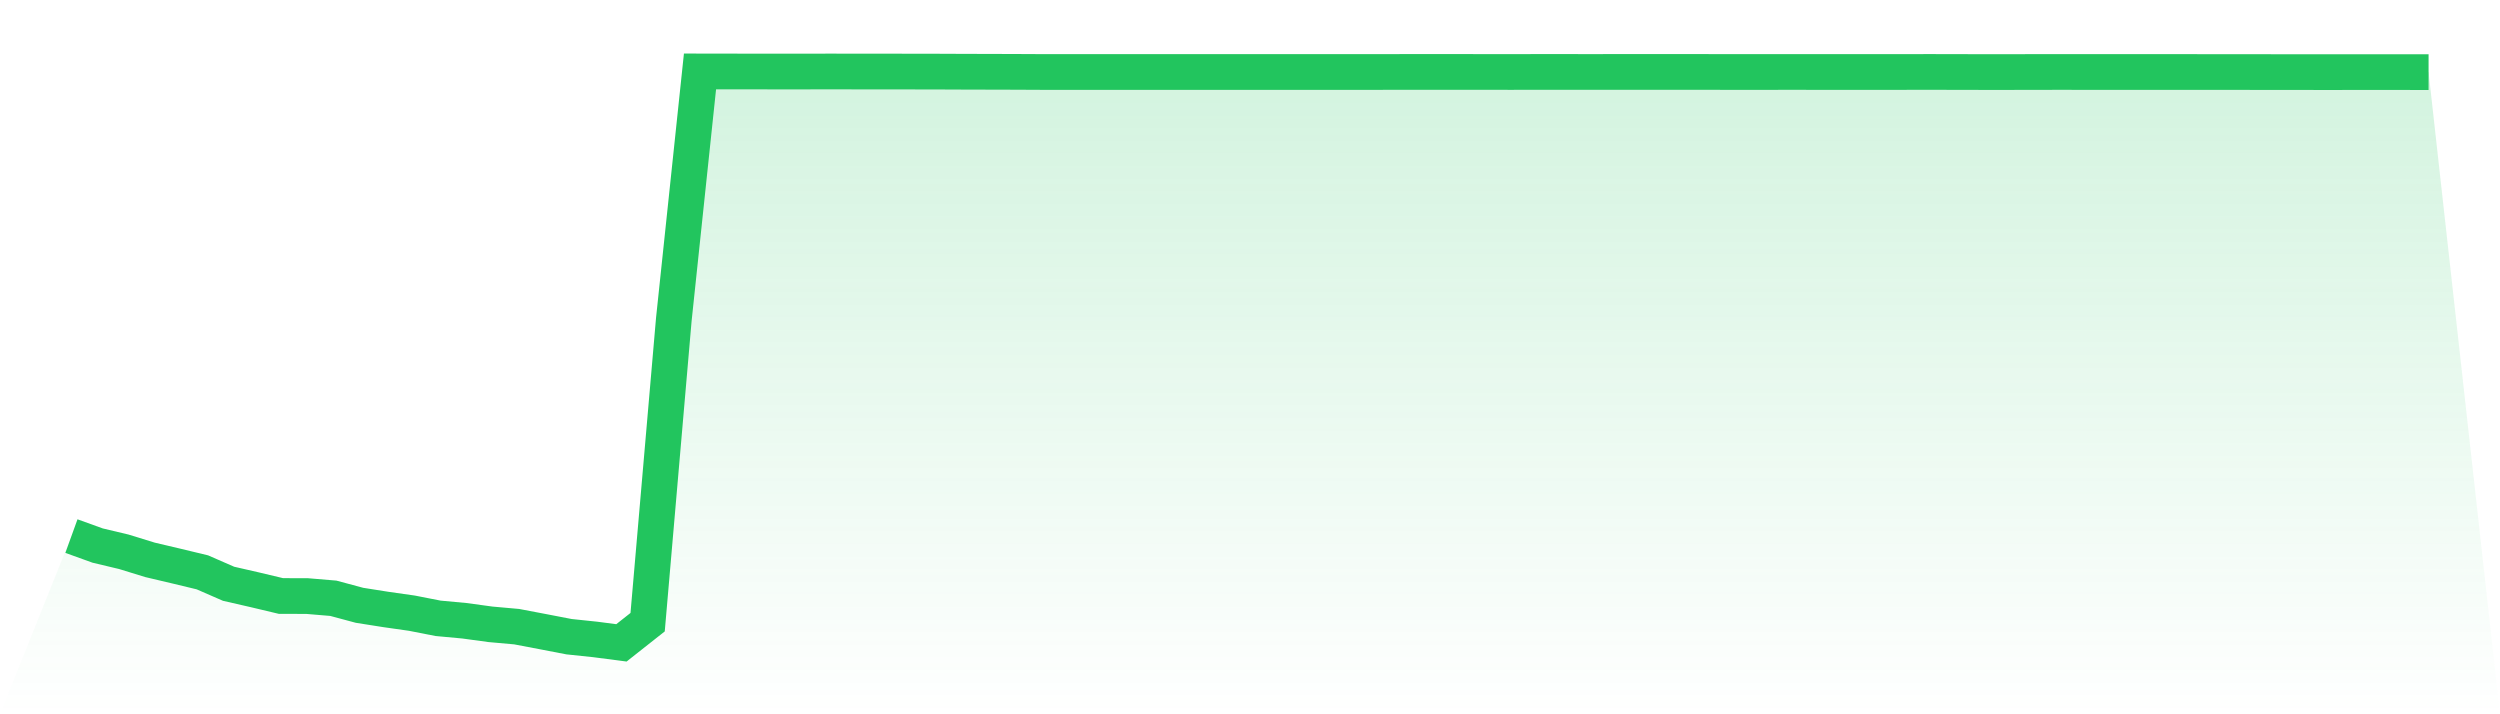
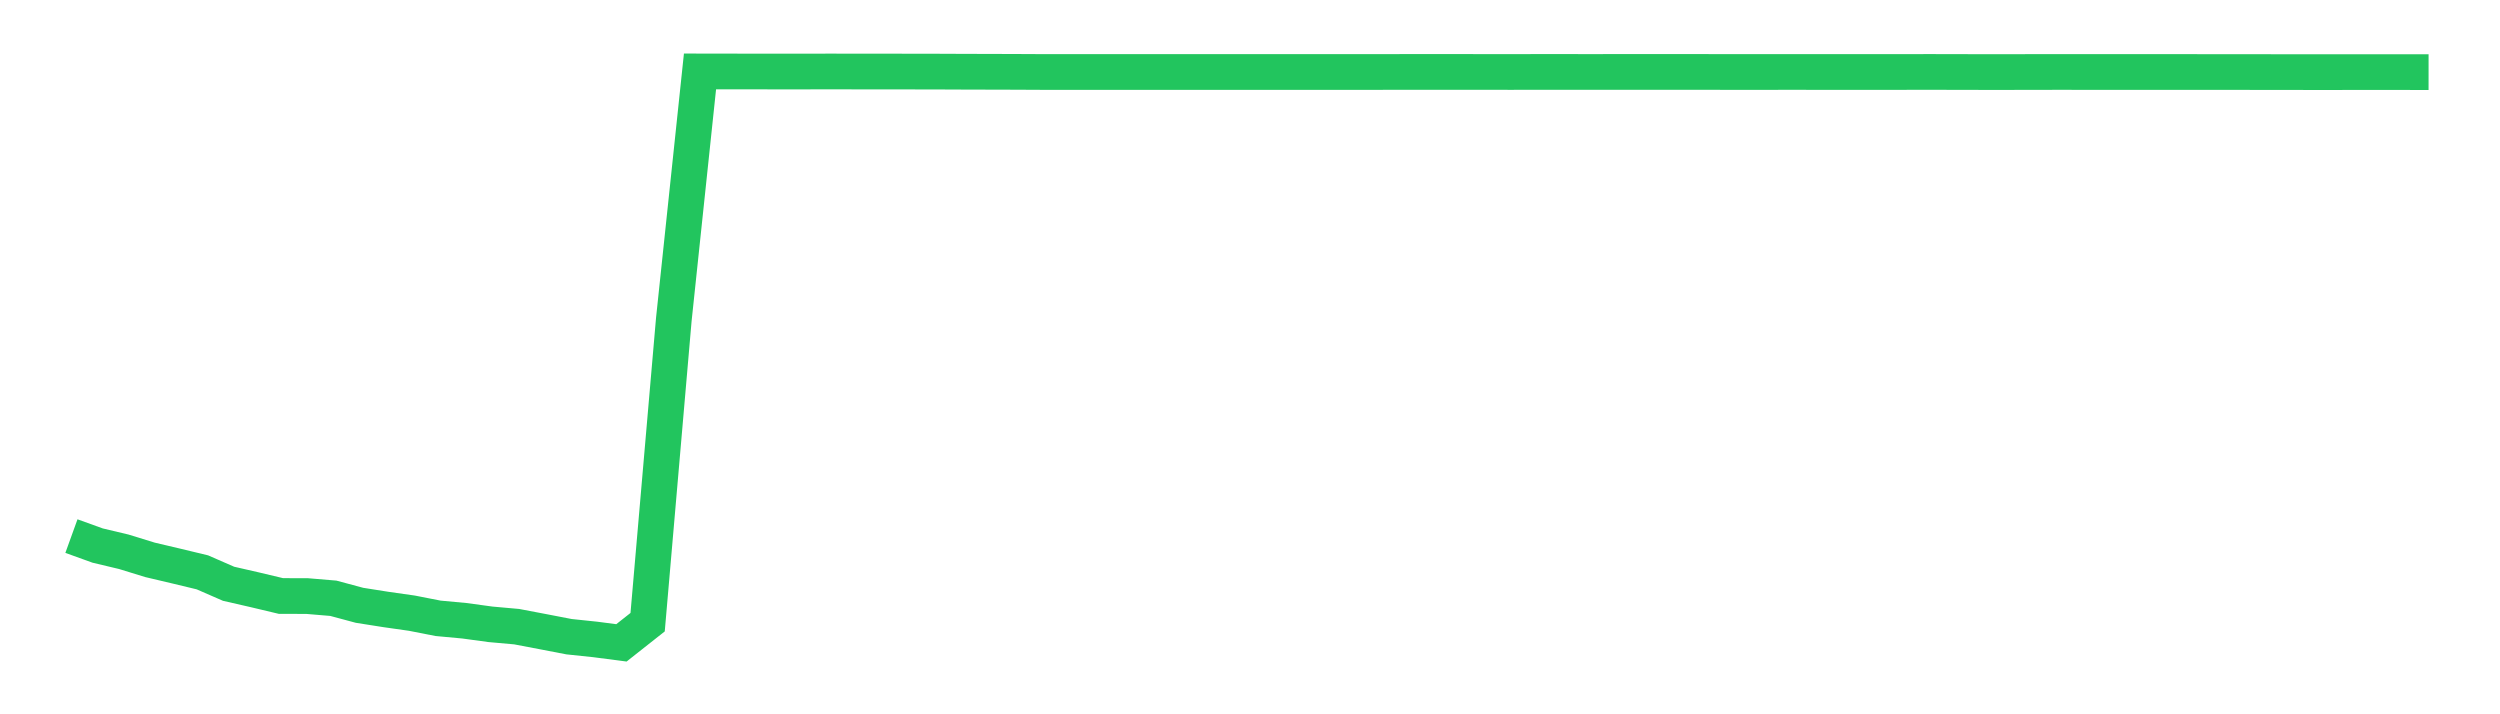
<svg xmlns="http://www.w3.org/2000/svg" viewBox="0 0 140 40">
  <defs>
    <linearGradient id="gradient" x1="0" x2="0" y1="0" y2="1">
      <stop offset="0%" stop-color="#22c55e" stop-opacity="0.2" />
      <stop offset="100%" stop-color="#22c55e" stop-opacity="0" />
    </linearGradient>
  </defs>
-   <path d="M4,30.021 L4,30.021 L5.467,30.551 L6.933,30.9 L8.4,31.352 L9.867,31.698 L11.333,32.051 L12.8,32.691 L14.267,33.027 L15.733,33.376 L17.2,33.38 L18.667,33.503 L20.133,33.897 L21.6,34.129 L23.067,34.338 L24.533,34.626 L26,34.762 L27.467,34.962 L28.933,35.093 L30.4,35.372 L31.867,35.655 L33.333,35.809 L34.8,36 L36.267,34.842 L37.733,17.899 L39.2,4 L40.667,4.003 L42.133,4.004 L43.6,4.005 L45.067,4.005 L46.533,4.003 L48,4.005 L49.467,4.005 L50.933,4.008 L52.4,4.01 L53.867,4.016 L55.333,4.02 L56.8,4.024 L58.267,4.031 L59.733,4.033 L61.2,4.031 L62.667,4.031 L64.133,4.031 L65.6,4.033 L67.067,4.033 L68.533,4.033 L70,4.033 L71.467,4.031 L72.933,4.032 L74.4,4.032 L75.867,4.031 L77.333,4.031 L78.8,4.029 L80.267,4.028 L81.733,4.029 L83.2,4.03 L84.667,4.031 L86.133,4.029 L87.6,4.029 L89.067,4.03 L90.533,4.029 L92,4.029 L93.467,4.029 L94.933,4.028 L96.4,4.031 L97.867,4.031 L99.333,4.031 L100.8,4.03 L102.267,4.033 L103.733,4.032 L105.2,4.032 L106.667,4.031 L108.133,4.029 L109.6,4.032 L111.067,4.035 L112.533,4.035 L114,4.032 L115.467,4.03 L116.933,4.032 L118.4,4.031 L119.867,4.032 L121.333,4.033 L122.8,4.033 L124.267,4.034 L125.733,4.034 L127.2,4.037 L128.667,4.037 L130.133,4.039 L131.6,4.038 L133.067,4.037 L134.533,4.038 L136,4.039 L140,40 L0,40 z" fill="url(#gradient)" />
-   <path d="M4,30.021 L4,30.021 L5.467,30.551 L6.933,30.9 L8.4,31.352 L9.867,31.698 L11.333,32.051 L12.8,32.691 L14.267,33.027 L15.733,33.376 L17.2,33.38 L18.667,33.503 L20.133,33.897 L21.6,34.129 L23.067,34.338 L24.533,34.626 L26,34.762 L27.467,34.962 L28.933,35.093 L30.4,35.372 L31.867,35.655 L33.333,35.809 L34.8,36 L36.267,34.842 L37.733,17.899 L39.2,4 L40.667,4.003 L42.133,4.004 L43.6,4.005 L45.067,4.005 L46.533,4.003 L48,4.005 L49.467,4.005 L50.933,4.008 L52.4,4.01 L53.867,4.016 L55.333,4.02 L56.8,4.024 L58.267,4.031 L59.733,4.033 L61.2,4.031 L62.667,4.031 L64.133,4.031 L65.6,4.033 L67.067,4.033 L68.533,4.033 L70,4.033 L71.467,4.031 L72.933,4.032 L74.4,4.032 L75.867,4.031 L77.333,4.031 L78.8,4.029 L80.267,4.028 L81.733,4.029 L83.2,4.03 L84.667,4.031 L86.133,4.029 L87.6,4.029 L89.067,4.03 L90.533,4.029 L92,4.029 L93.467,4.029 L94.933,4.028 L96.4,4.031 L97.867,4.031 L99.333,4.031 L100.8,4.03 L102.267,4.033 L103.733,4.032 L105.2,4.032 L106.667,4.031 L108.133,4.029 L109.6,4.032 L111.067,4.035 L112.533,4.035 L114,4.032 L115.467,4.03 L116.933,4.032 L118.4,4.031 L119.867,4.032 L121.333,4.033 L122.8,4.033 L124.267,4.034 L125.733,4.034 L127.2,4.037 L128.667,4.037 L130.133,4.039 L131.6,4.038 L133.067,4.037 L134.533,4.038 L136,4.039" fill="none" stroke="#22c55e" stroke-width="2" />
+   <path d="M4,30.021 L4,30.021 L5.467,30.551 L6.933,30.9 L8.4,31.352 L9.867,31.698 L11.333,32.051 L12.8,32.691 L14.267,33.027 L15.733,33.376 L17.2,33.38 L18.667,33.503 L20.133,33.897 L21.6,34.129 L23.067,34.338 L24.533,34.626 L26,34.762 L27.467,34.962 L28.933,35.093 L30.4,35.372 L31.867,35.655 L33.333,35.809 L34.8,36 L36.267,34.842 L37.733,17.899 L39.2,4 L40.667,4.003 L42.133,4.004 L43.6,4.005 L45.067,4.005 L46.533,4.003 L48,4.005 L49.467,4.005 L50.933,4.008 L52.4,4.01 L53.867,4.016 L55.333,4.02 L56.8,4.024 L58.267,4.031 L59.733,4.033 L61.2,4.031 L62.667,4.031 L64.133,4.031 L65.6,4.033 L67.067,4.033 L68.533,4.033 L70,4.033 L71.467,4.031 L72.933,4.032 L74.4,4.032 L75.867,4.031 L77.333,4.031 L78.8,4.029 L80.267,4.028 L81.733,4.029 L83.2,4.03 L84.667,4.031 L86.133,4.029 L87.6,4.029 L89.067,4.03 L90.533,4.029 L92,4.029 L93.467,4.029 L94.933,4.028 L96.4,4.031 L97.867,4.031 L99.333,4.031 L100.8,4.03 L102.267,4.033 L103.733,4.032 L105.2,4.032 L106.667,4.031 L108.133,4.029 L109.6,4.032 L111.067,4.035 L112.533,4.035 L114,4.032 L115.467,4.03 L116.933,4.032 L118.4,4.031 L119.867,4.032 L121.333,4.033 L122.8,4.033 L124.267,4.034 L125.733,4.034 L127.2,4.037 L130.133,4.039 L131.6,4.038 L133.067,4.037 L134.533,4.038 L136,4.039" fill="none" stroke="#22c55e" stroke-width="2" />
</svg>